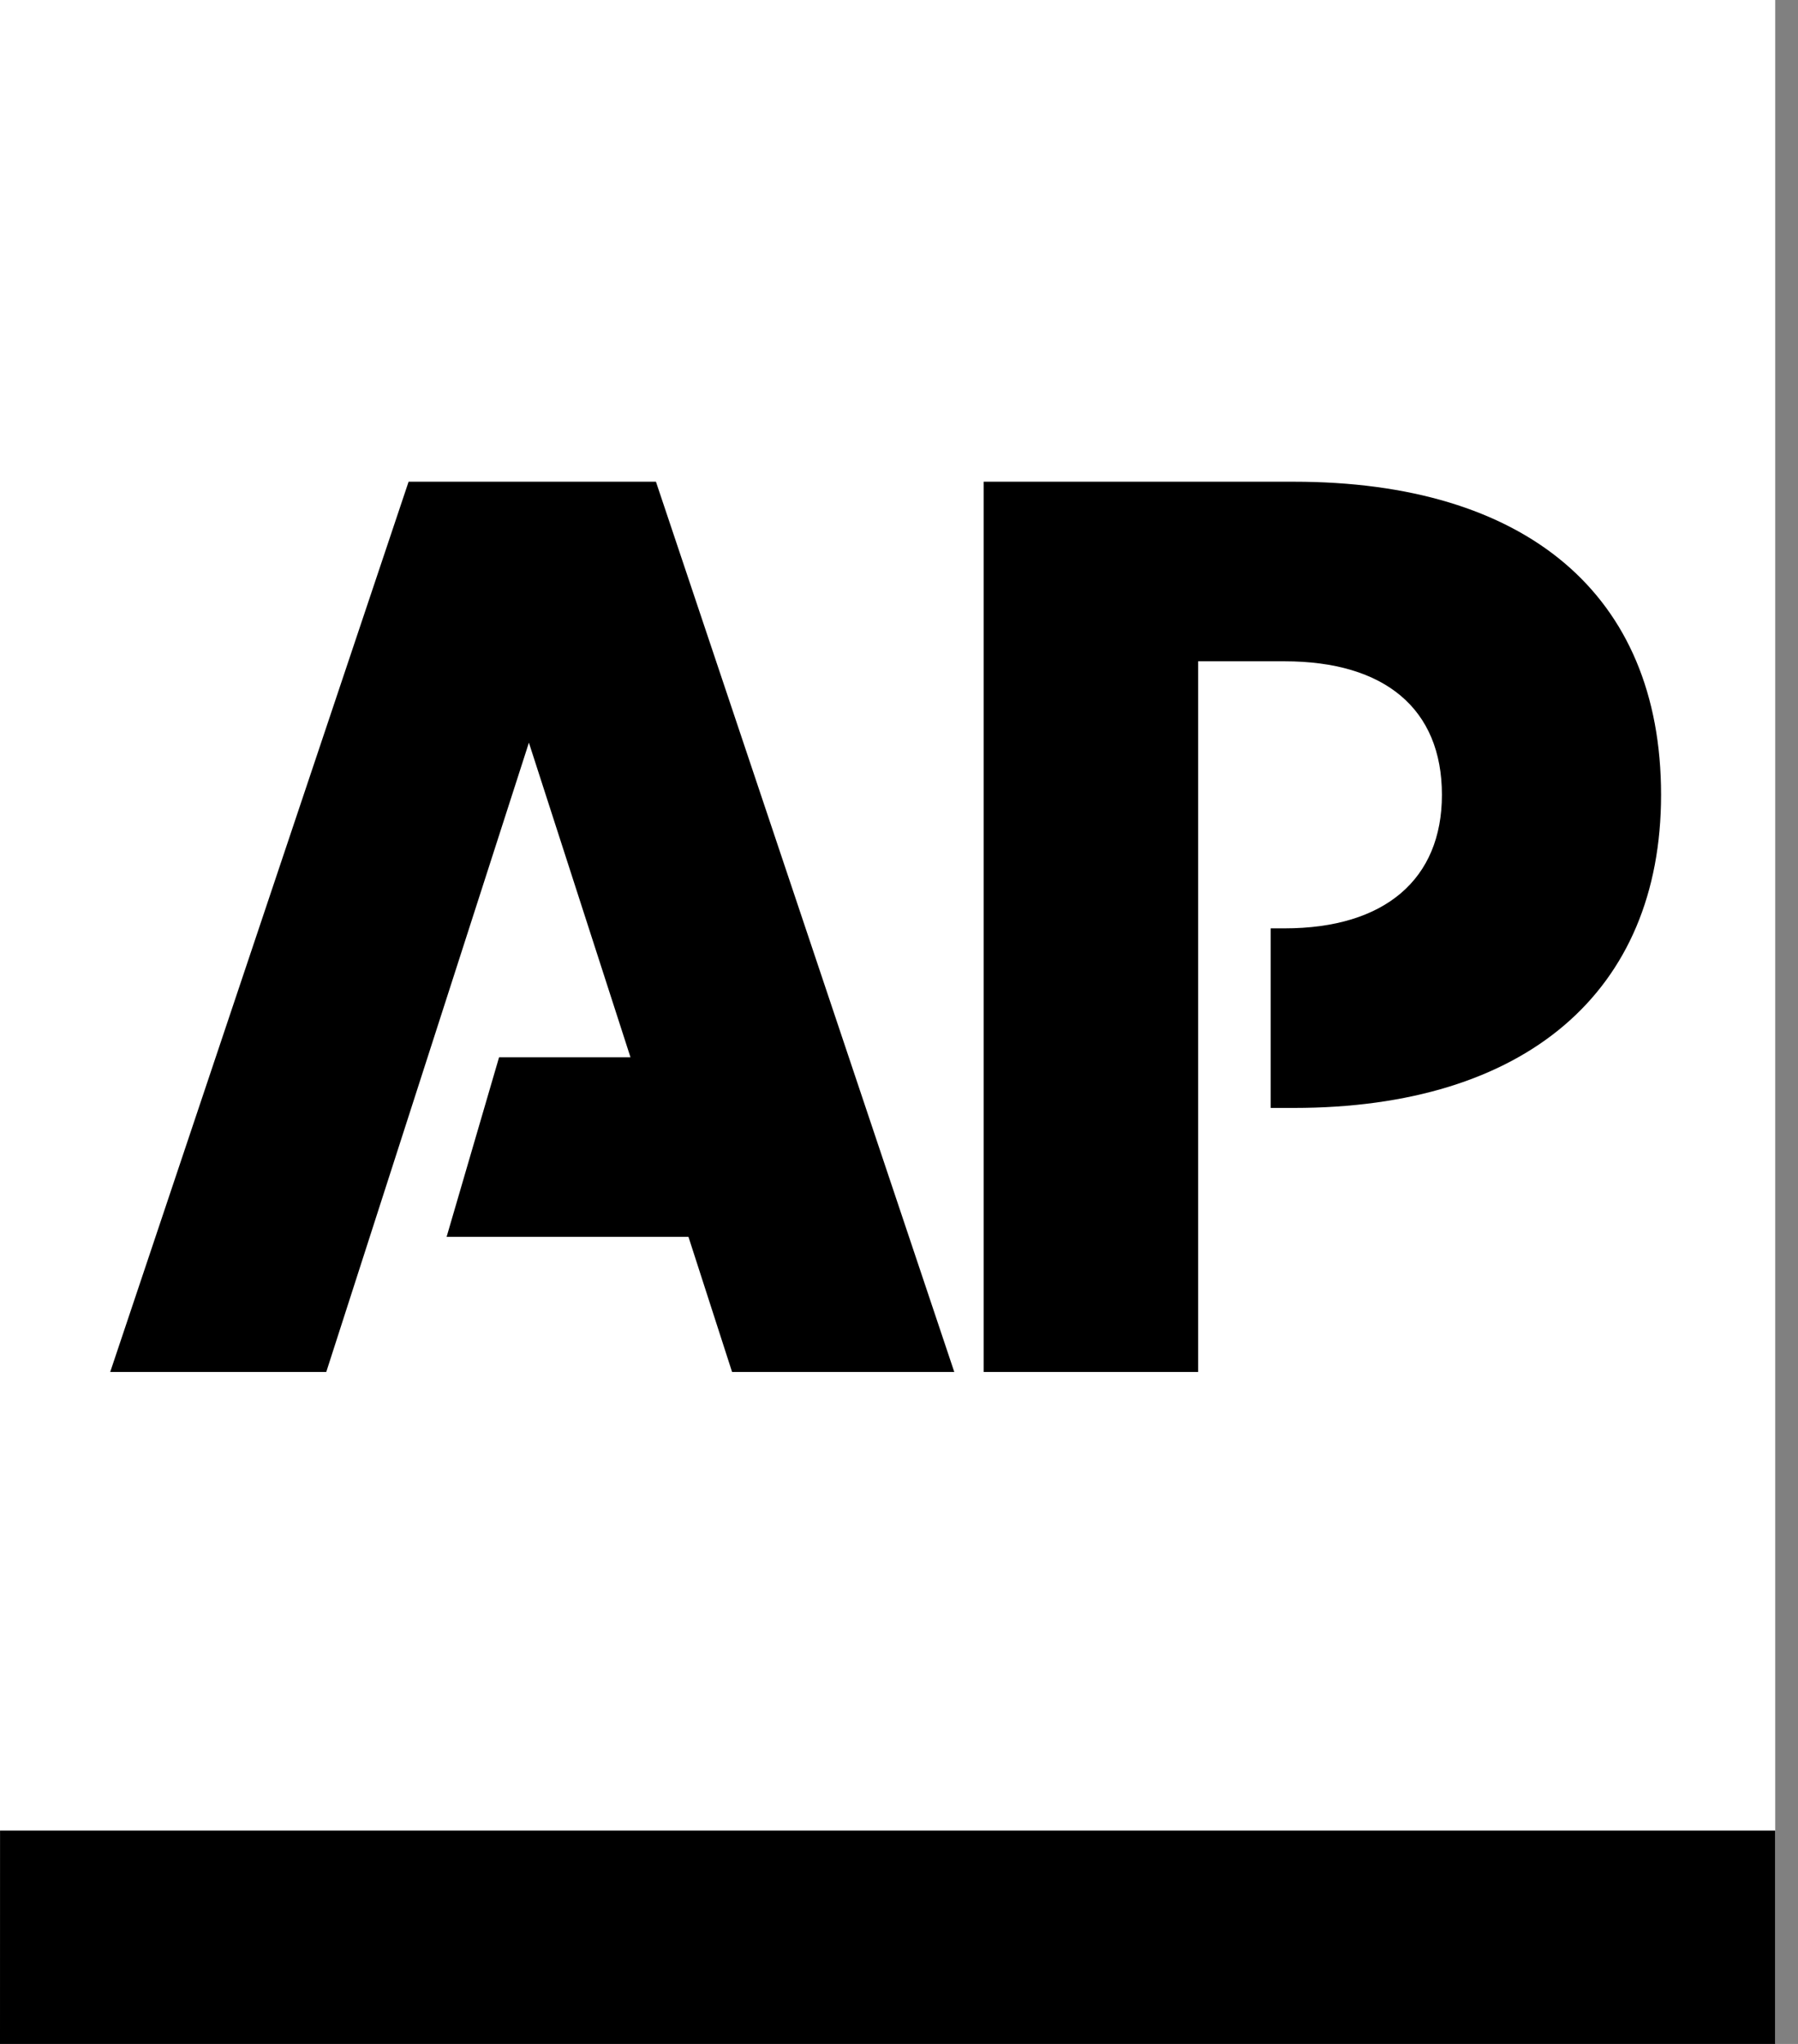
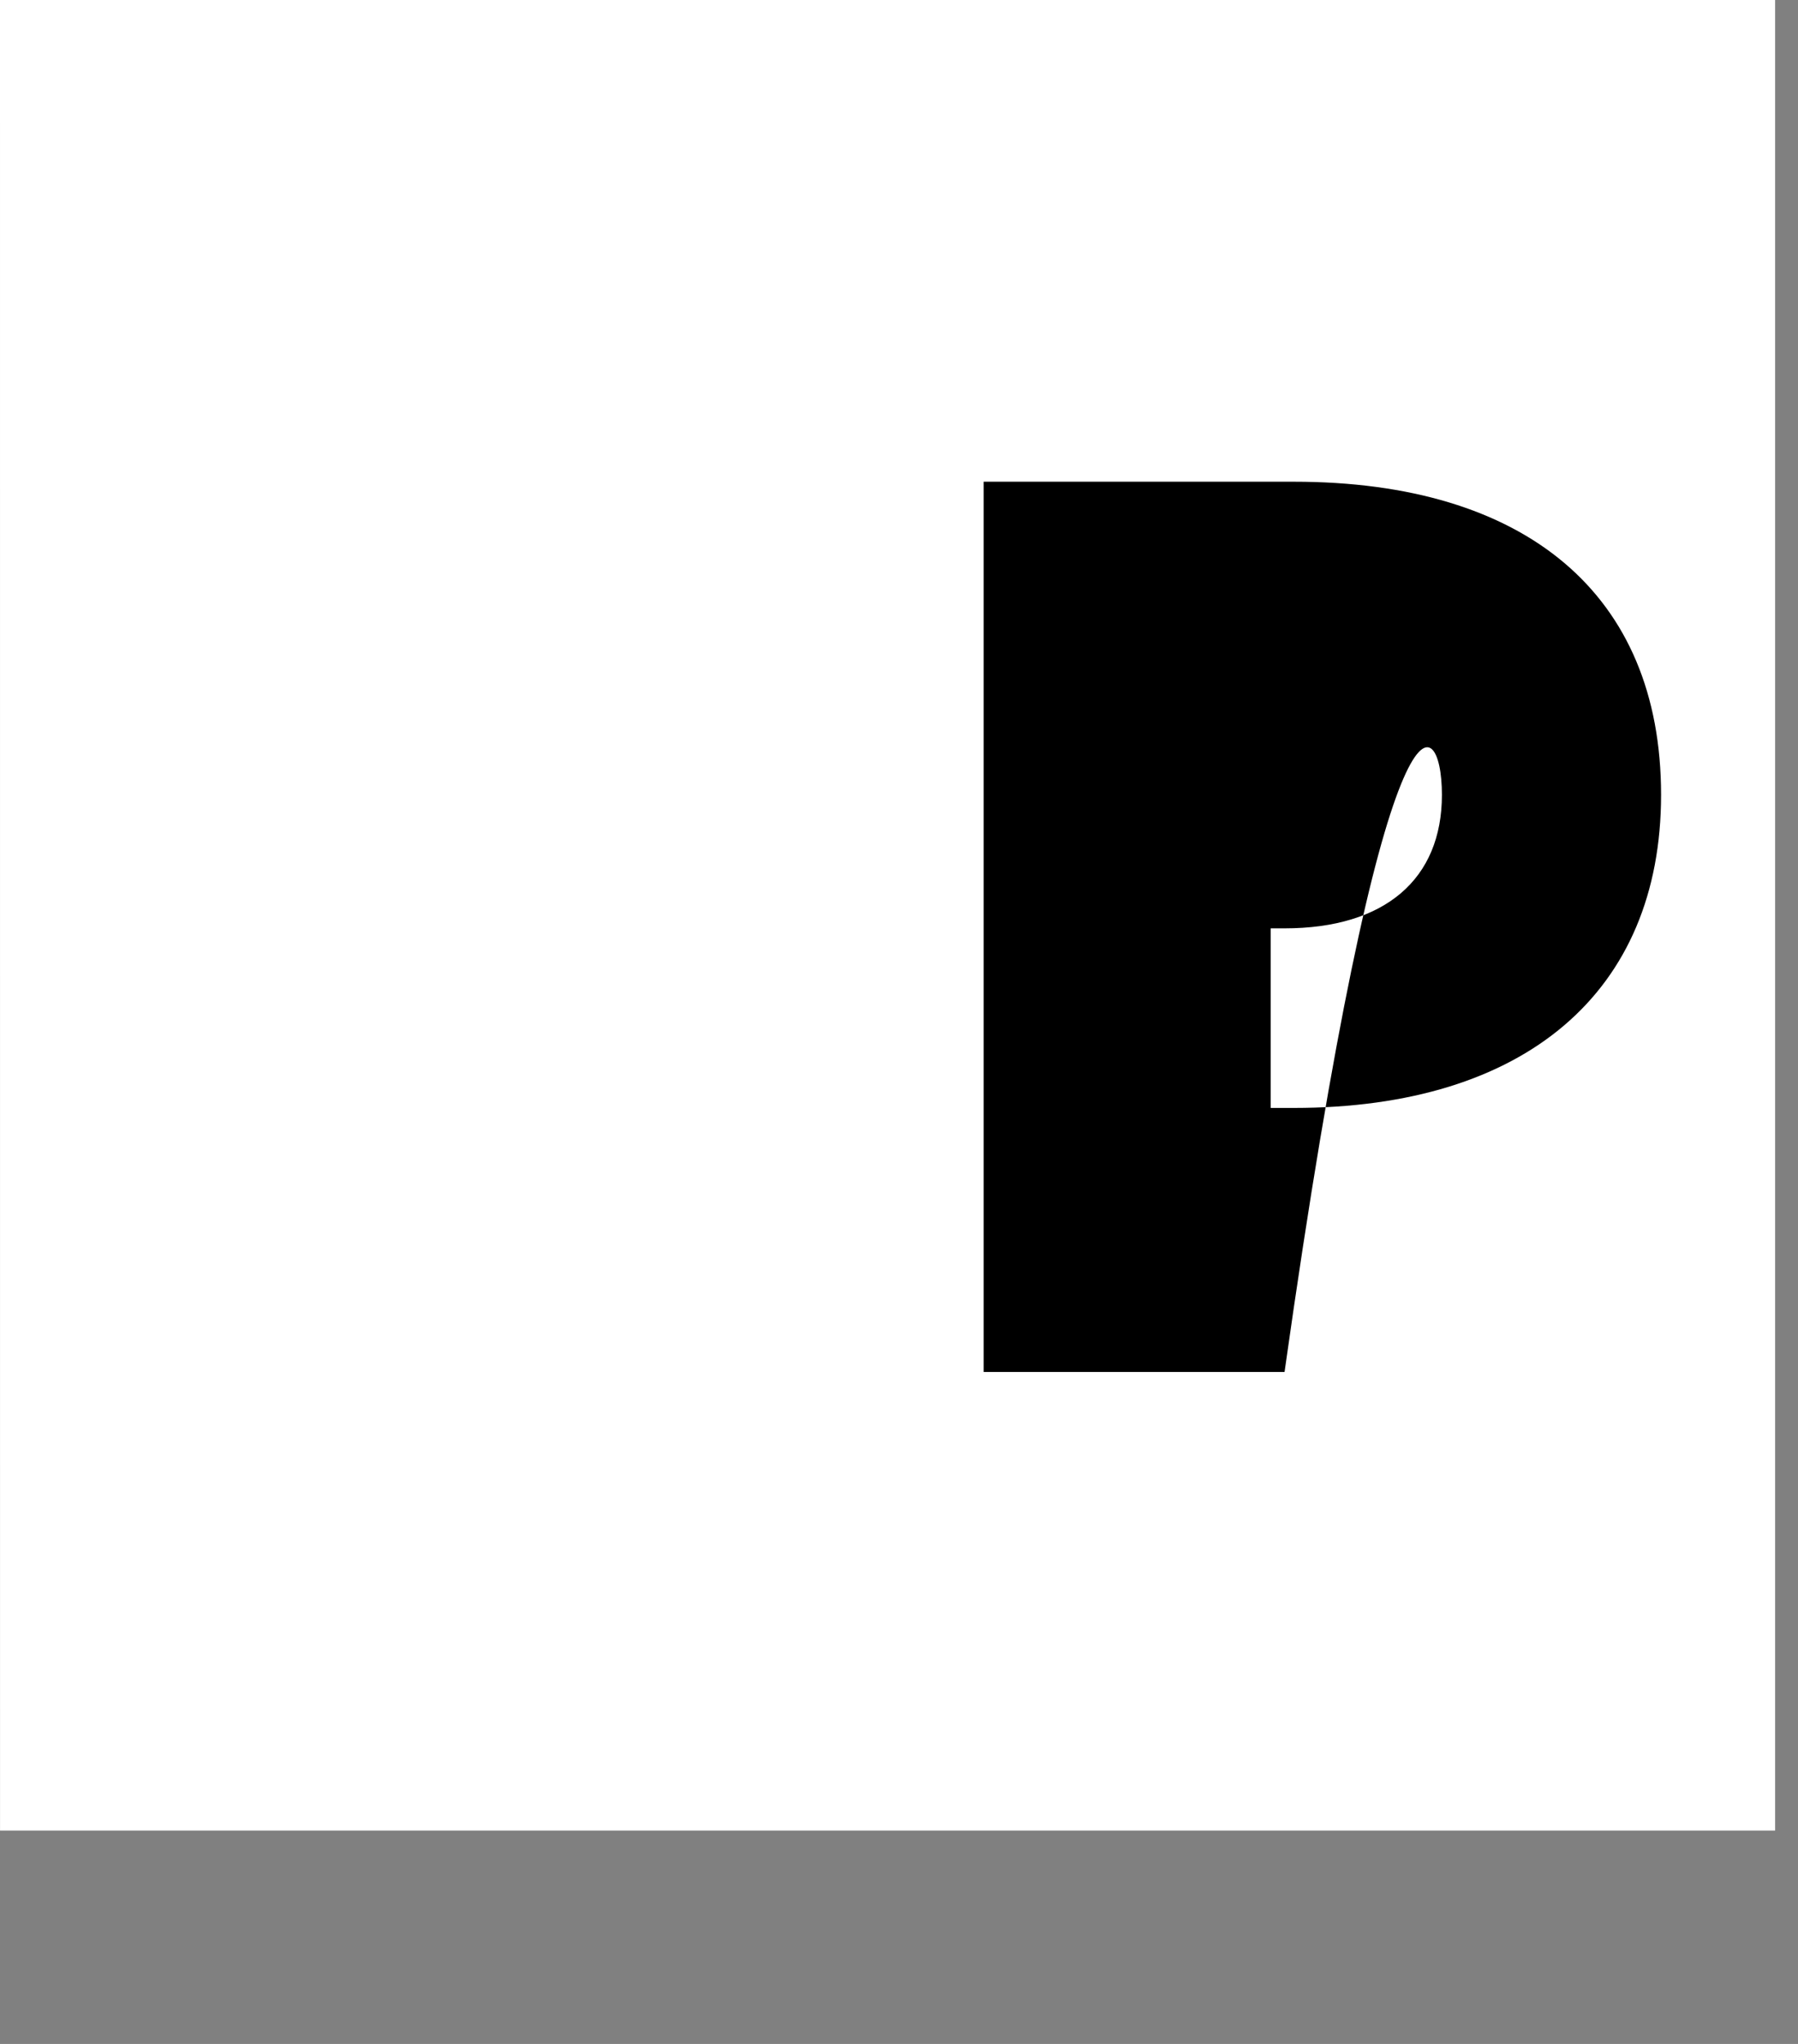
<svg xmlns="http://www.w3.org/2000/svg" width="44" height="50" viewBox="0 0 44 50" fill="none">
  <rect x="0" y="0" width="44" height="50" fill="#808080" stroke="none" />
-   <path d="M0 49.992H43.44V0H0V49.992Z" fill="white" />
  <path fill-rule="evenodd" clip-rule="evenodd" d="M0.001 44.78H43.44L43.44 0H0L0.001 44.78Z" fill="white" />
-   <path fill-rule="evenodd" clip-rule="evenodd" d="M0.001 44.78H43.44L43.44 50H0L0.001 44.78Z" fill="black" />
-   <path fill-rule="evenodd" clip-rule="evenodd" d="M9.999 11.784L2.697 33.562H7.984L12.943 18.168L15.429 25.864H12.213L10.929 30.257H16.848L17.915 33.562H23.353L16.052 11.784H9.999Z" fill="black" />
-   <path fill-rule="evenodd" clip-rule="evenodd" d="M31.661 11.784H24.071V33.562H29.32V16.177H31.435C33.889 16.177 35.286 17.341 35.286 19.443C35.286 21.509 33.889 22.71 31.435 22.71H31.095V27.103H31.661C37.325 27.103 40.649 24.268 40.649 19.443C40.649 14.525 37.325 11.784 31.661 11.784Z" fill="black" />
+   <path fill-rule="evenodd" clip-rule="evenodd" d="M31.661 11.784H24.071V33.562H29.32H31.435C33.889 16.177 35.286 17.341 35.286 19.443C35.286 21.509 33.889 22.71 31.435 22.71H31.095V27.103H31.661C37.325 27.103 40.649 24.268 40.649 19.443C40.649 14.525 37.325 11.784 31.661 11.784Z" fill="black" />
</svg>